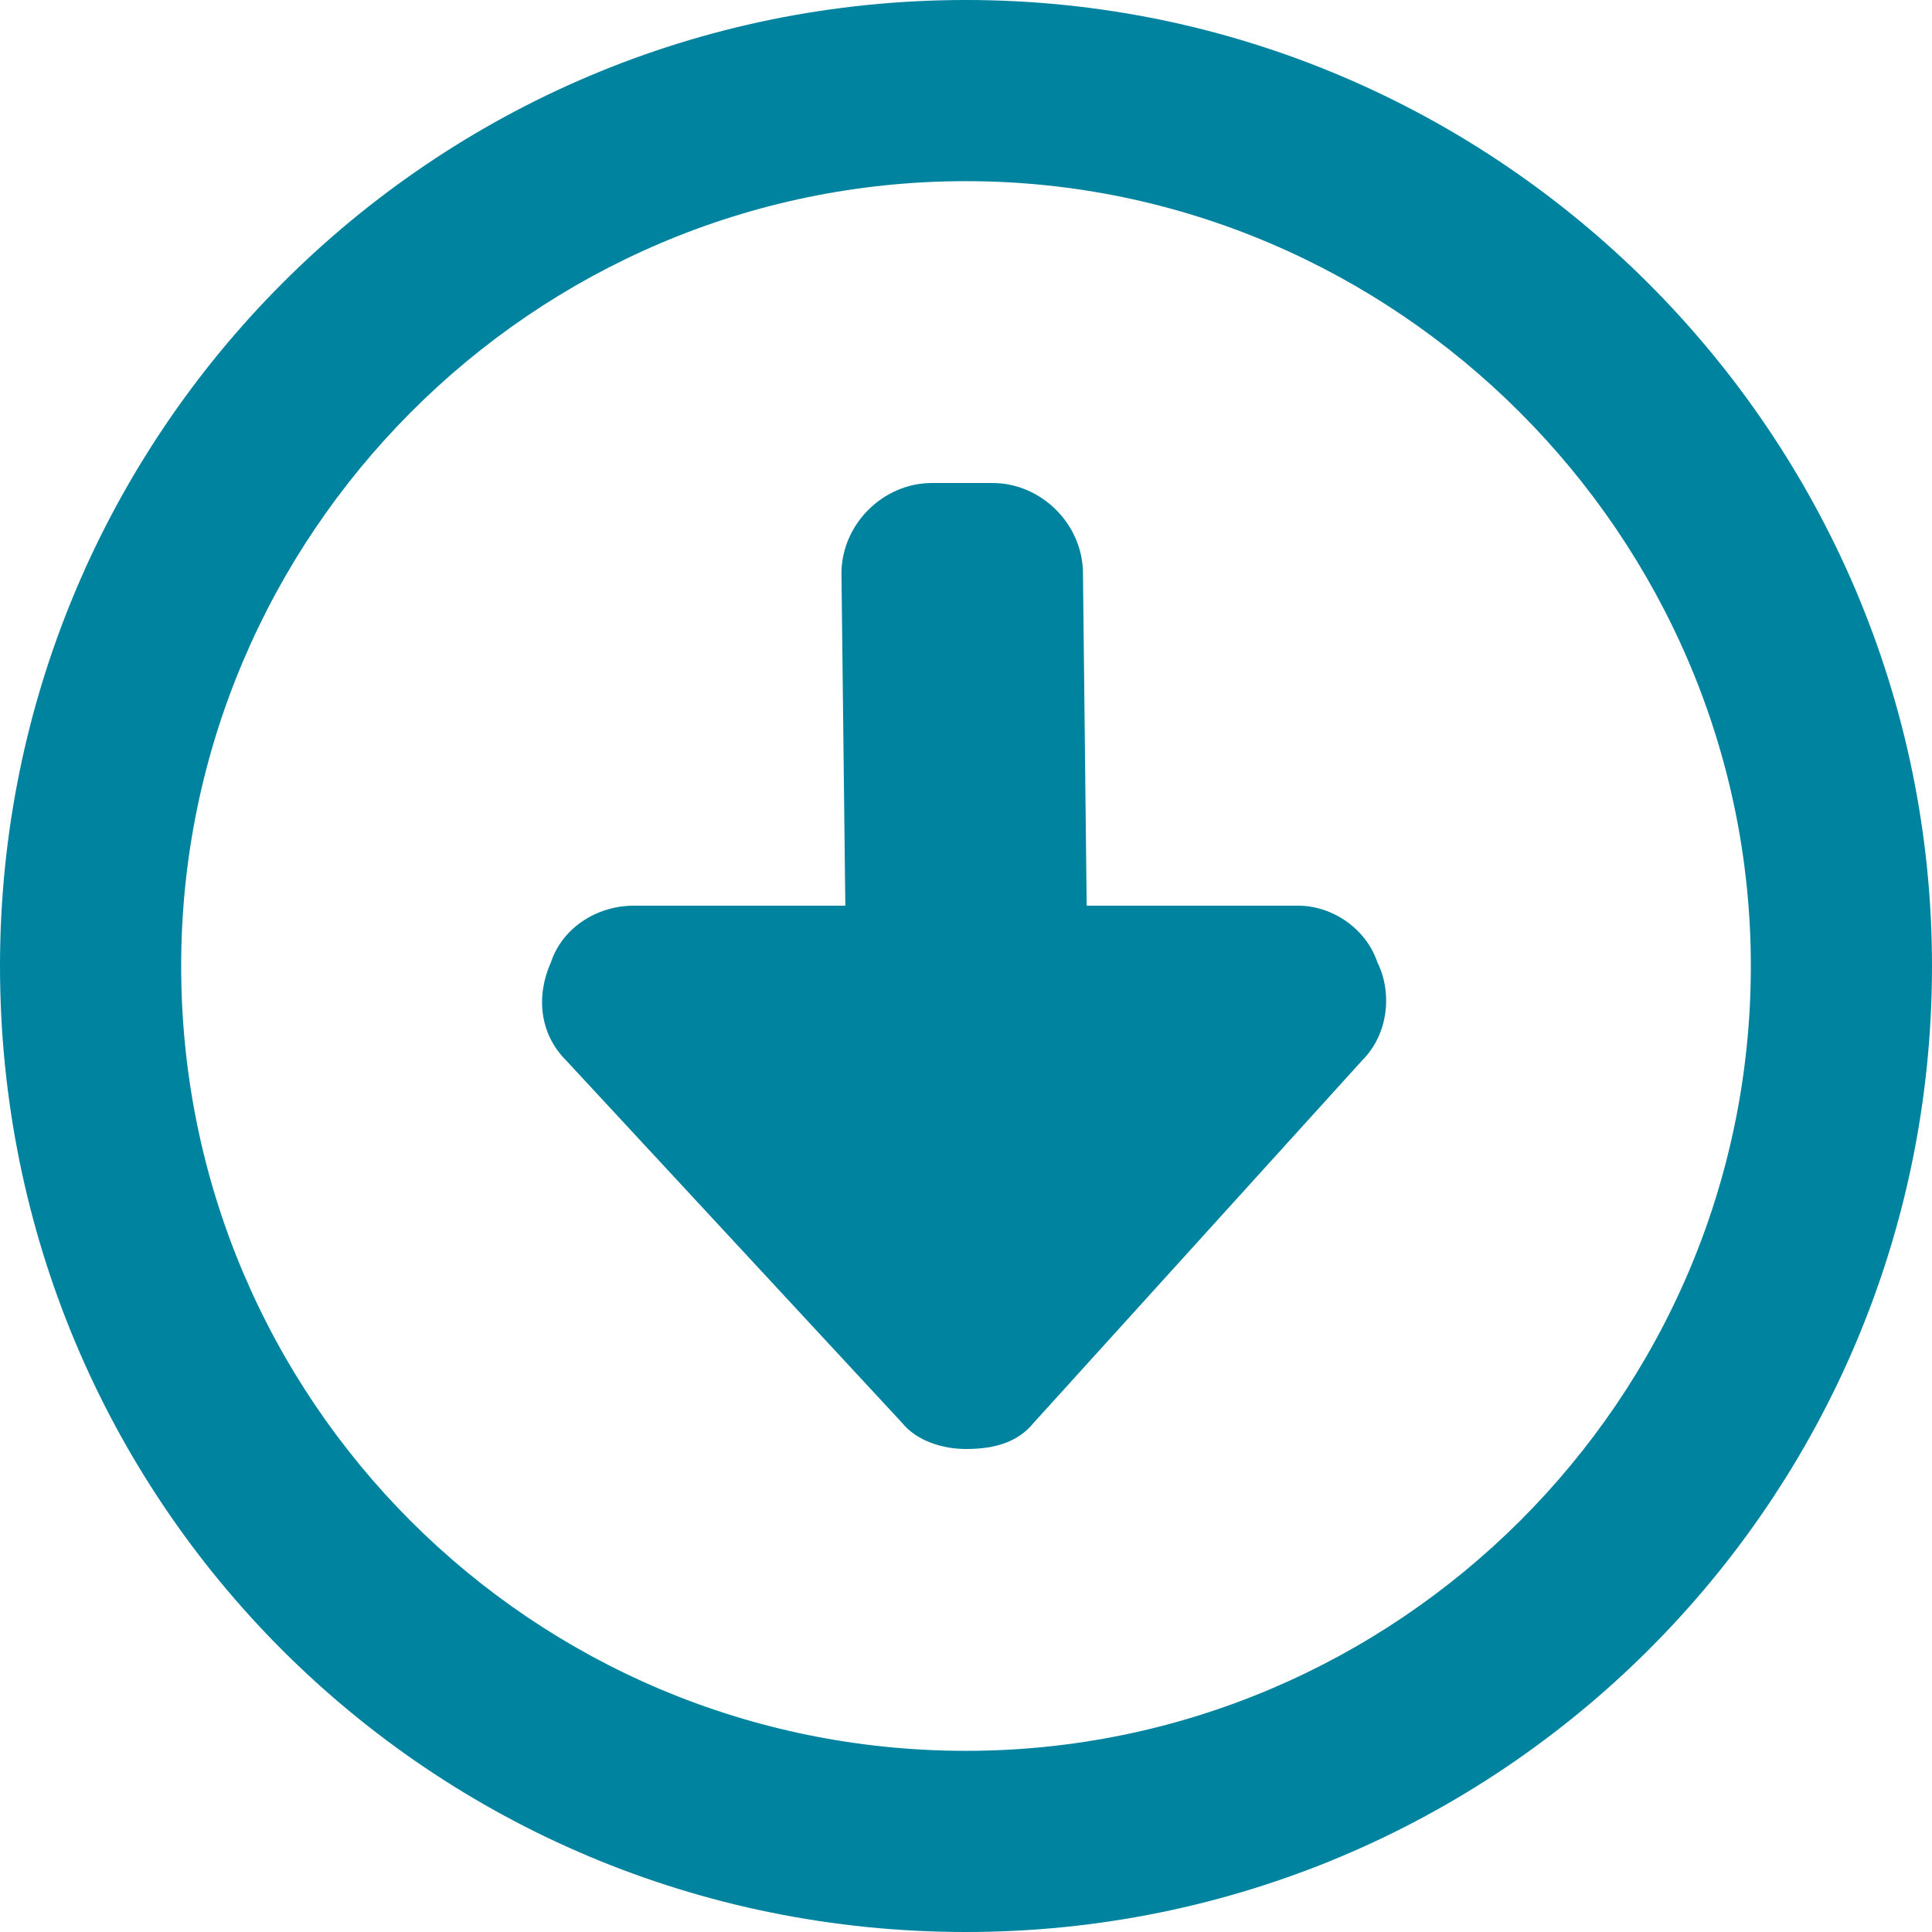
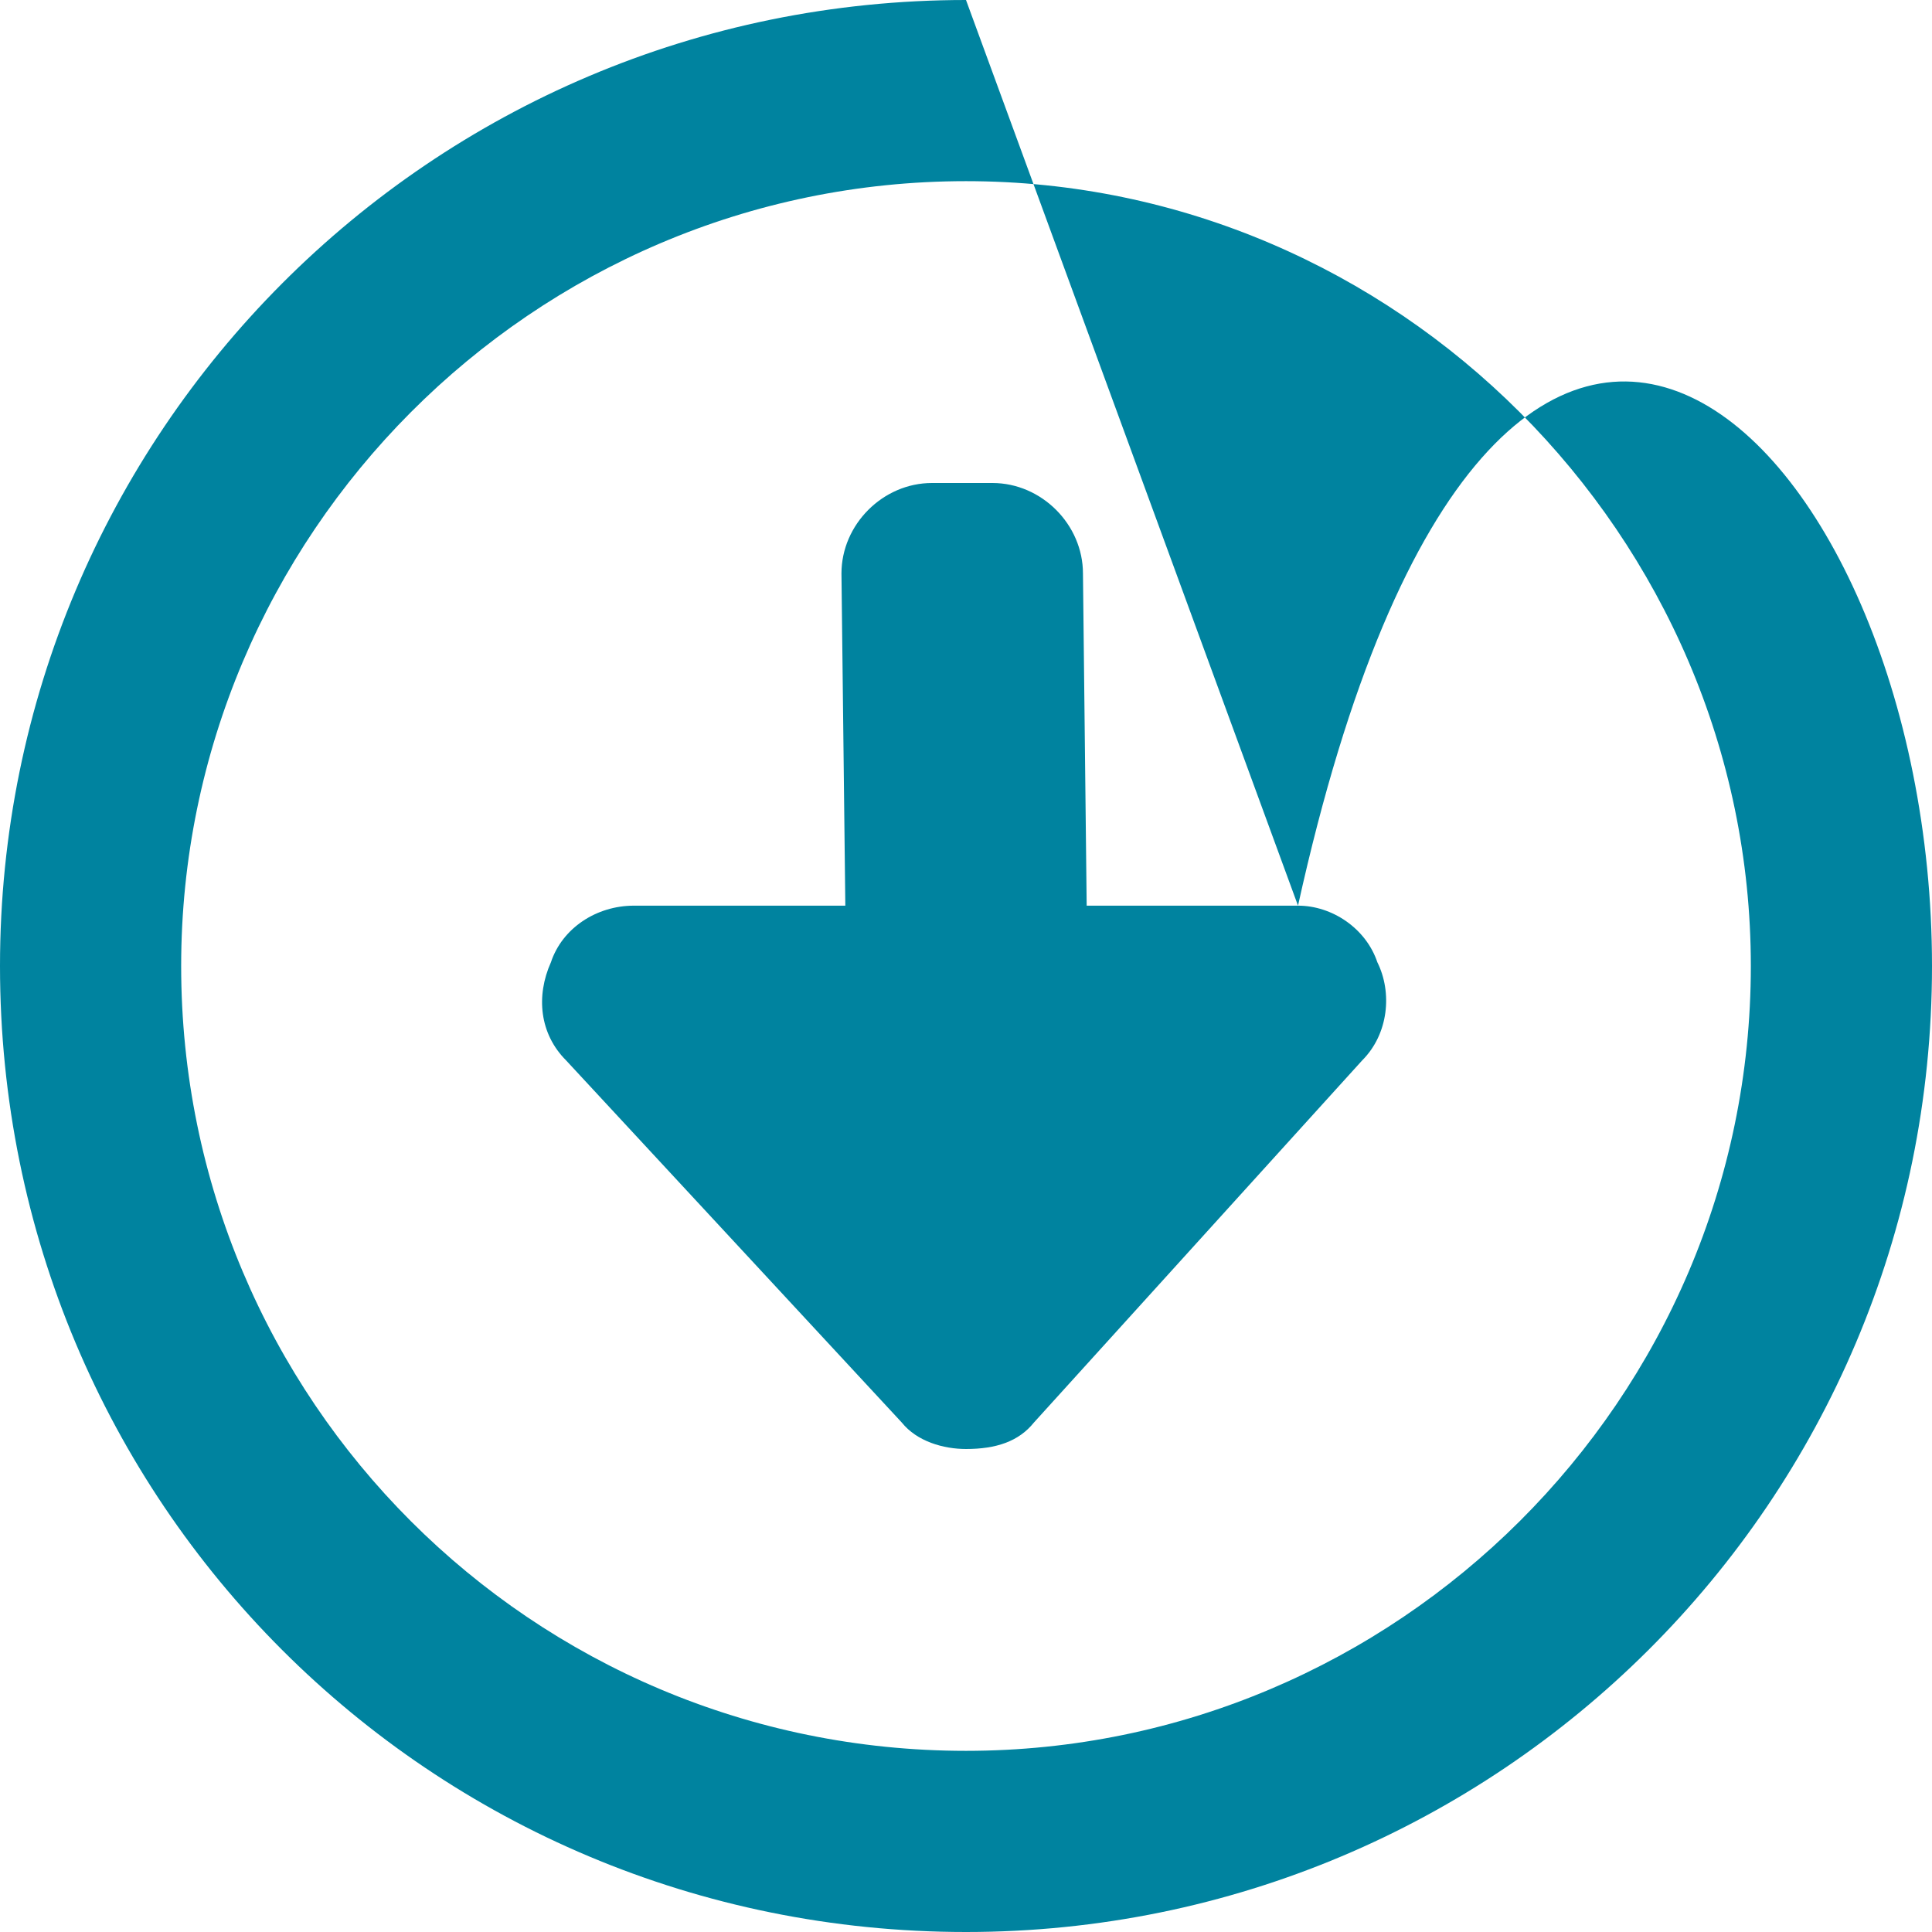
<svg xmlns="http://www.w3.org/2000/svg" fill="none" viewBox="0 0 13 13" height="13" width="13">
-   <path fill="#00839F" d="M8.734 6.094C8.963 6.094 9.191 6.246 9.268 6.475C9.369 6.678 9.344 6.957 9.166 7.135L6.957 9.572C6.855 9.699 6.703 9.75 6.5 9.75C6.348 9.75 6.17 9.699 6.068 9.572L3.809 7.135C3.631 6.957 3.605 6.703 3.707 6.475C3.783 6.246 4.012 6.094 4.266 6.094H5.688L5.662 3.859C5.662 3.529 5.941 3.25 6.271 3.25H6.678C7.008 3.25 7.287 3.529 7.287 3.859L7.312 6.094H8.734ZM6.5 0C10.08 0 13 2.92 13 6.5C13 10.105 10.08 13 6.5 13C2.895 13 0 10.105 0 6.5C0 2.92 2.895 0 6.5 0ZM6.5 11.781C9.395 11.781 11.781 9.42 11.781 6.5C11.781 3.605 9.395 1.219 6.5 1.219C3.58 1.219 1.219 3.605 1.219 6.5C1.219 9.42 3.58 11.781 6.5 11.781Z" />
+   <path fill="#00839F" d="M8.734 6.094C8.963 6.094 9.191 6.246 9.268 6.475C9.369 6.678 9.344 6.957 9.166 7.135L6.957 9.572C6.855 9.699 6.703 9.75 6.5 9.75C6.348 9.75 6.17 9.699 6.068 9.572L3.809 7.135C3.631 6.957 3.605 6.703 3.707 6.475C3.783 6.246 4.012 6.094 4.266 6.094H5.688L5.662 3.859C5.662 3.529 5.941 3.25 6.271 3.25H6.678C7.008 3.25 7.287 3.529 7.287 3.859L7.312 6.094H8.734ZC10.08 0 13 2.92 13 6.5C13 10.105 10.08 13 6.5 13C2.895 13 0 10.105 0 6.5C0 2.92 2.895 0 6.5 0ZM6.5 11.781C9.395 11.781 11.781 9.42 11.781 6.5C11.781 3.605 9.395 1.219 6.5 1.219C3.58 1.219 1.219 3.605 1.219 6.5C1.219 9.42 3.58 11.781 6.5 11.781Z" />
</svg>